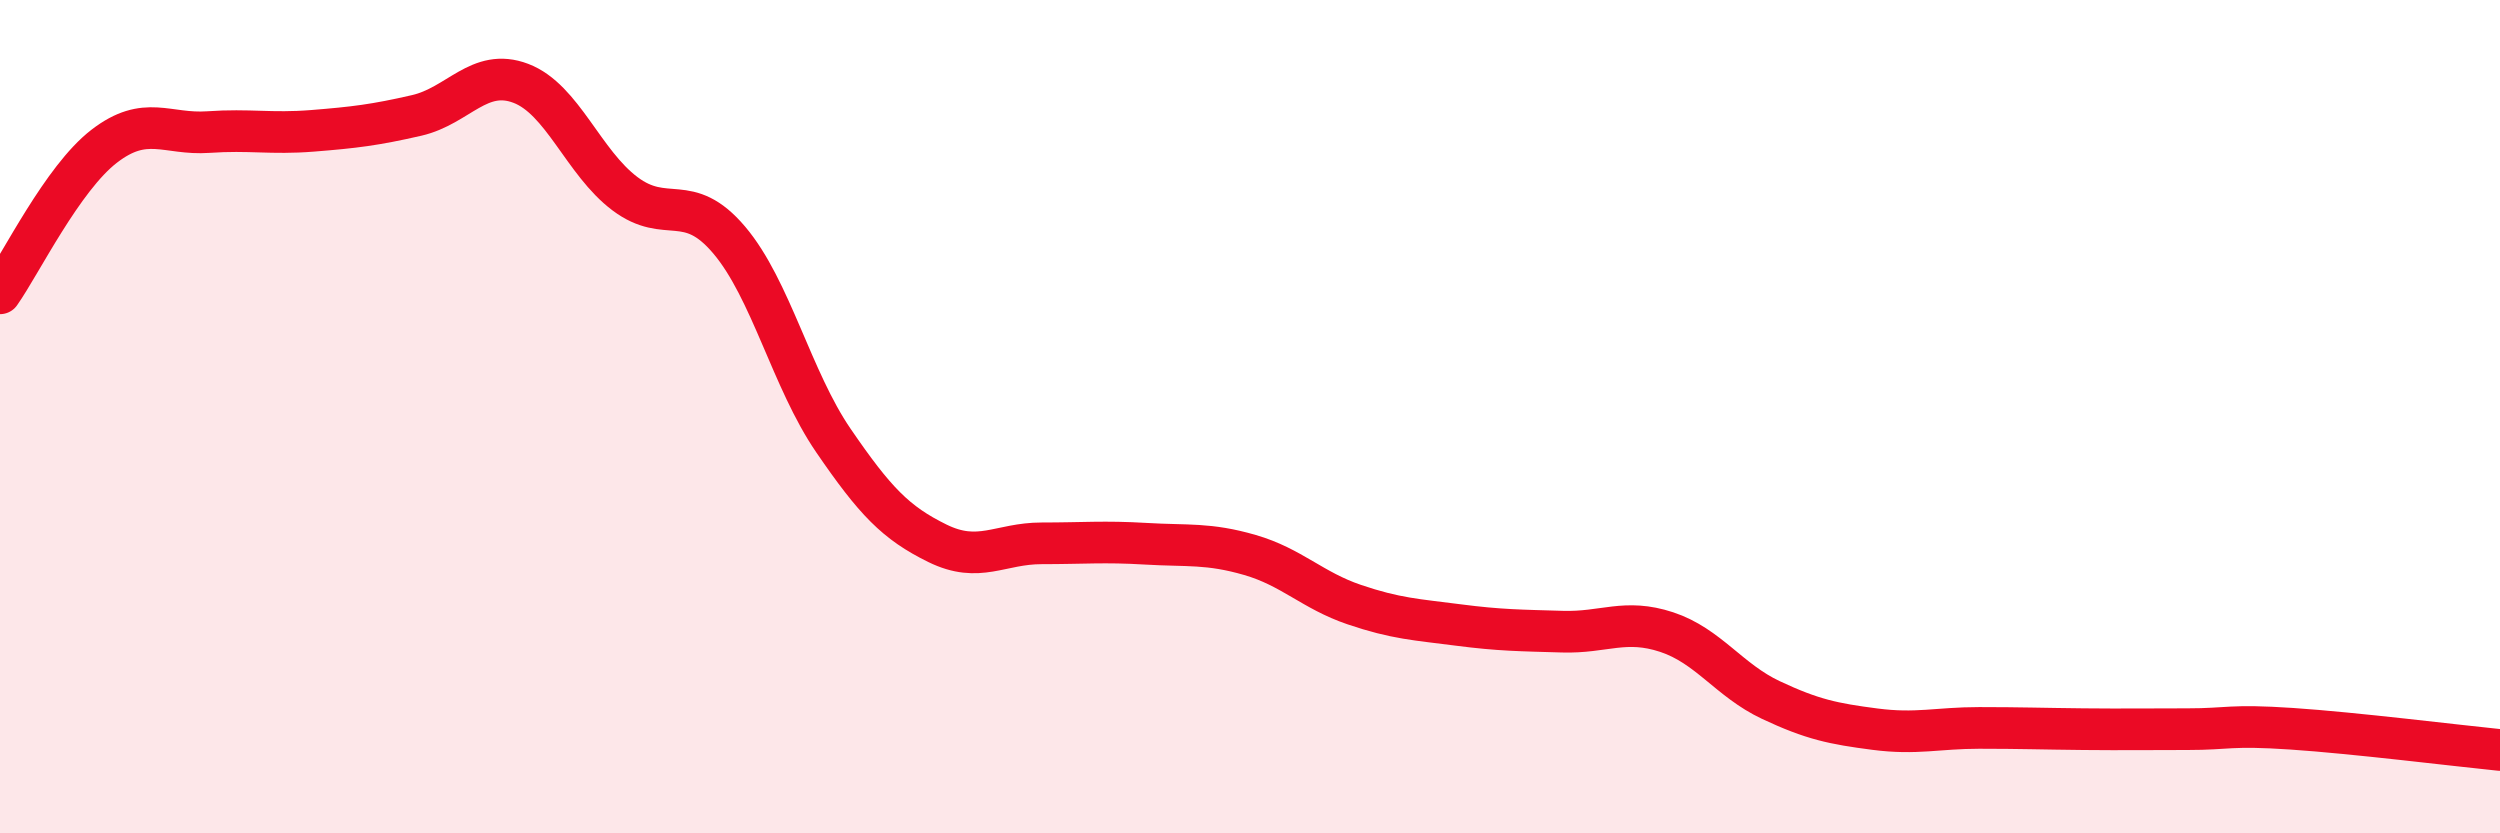
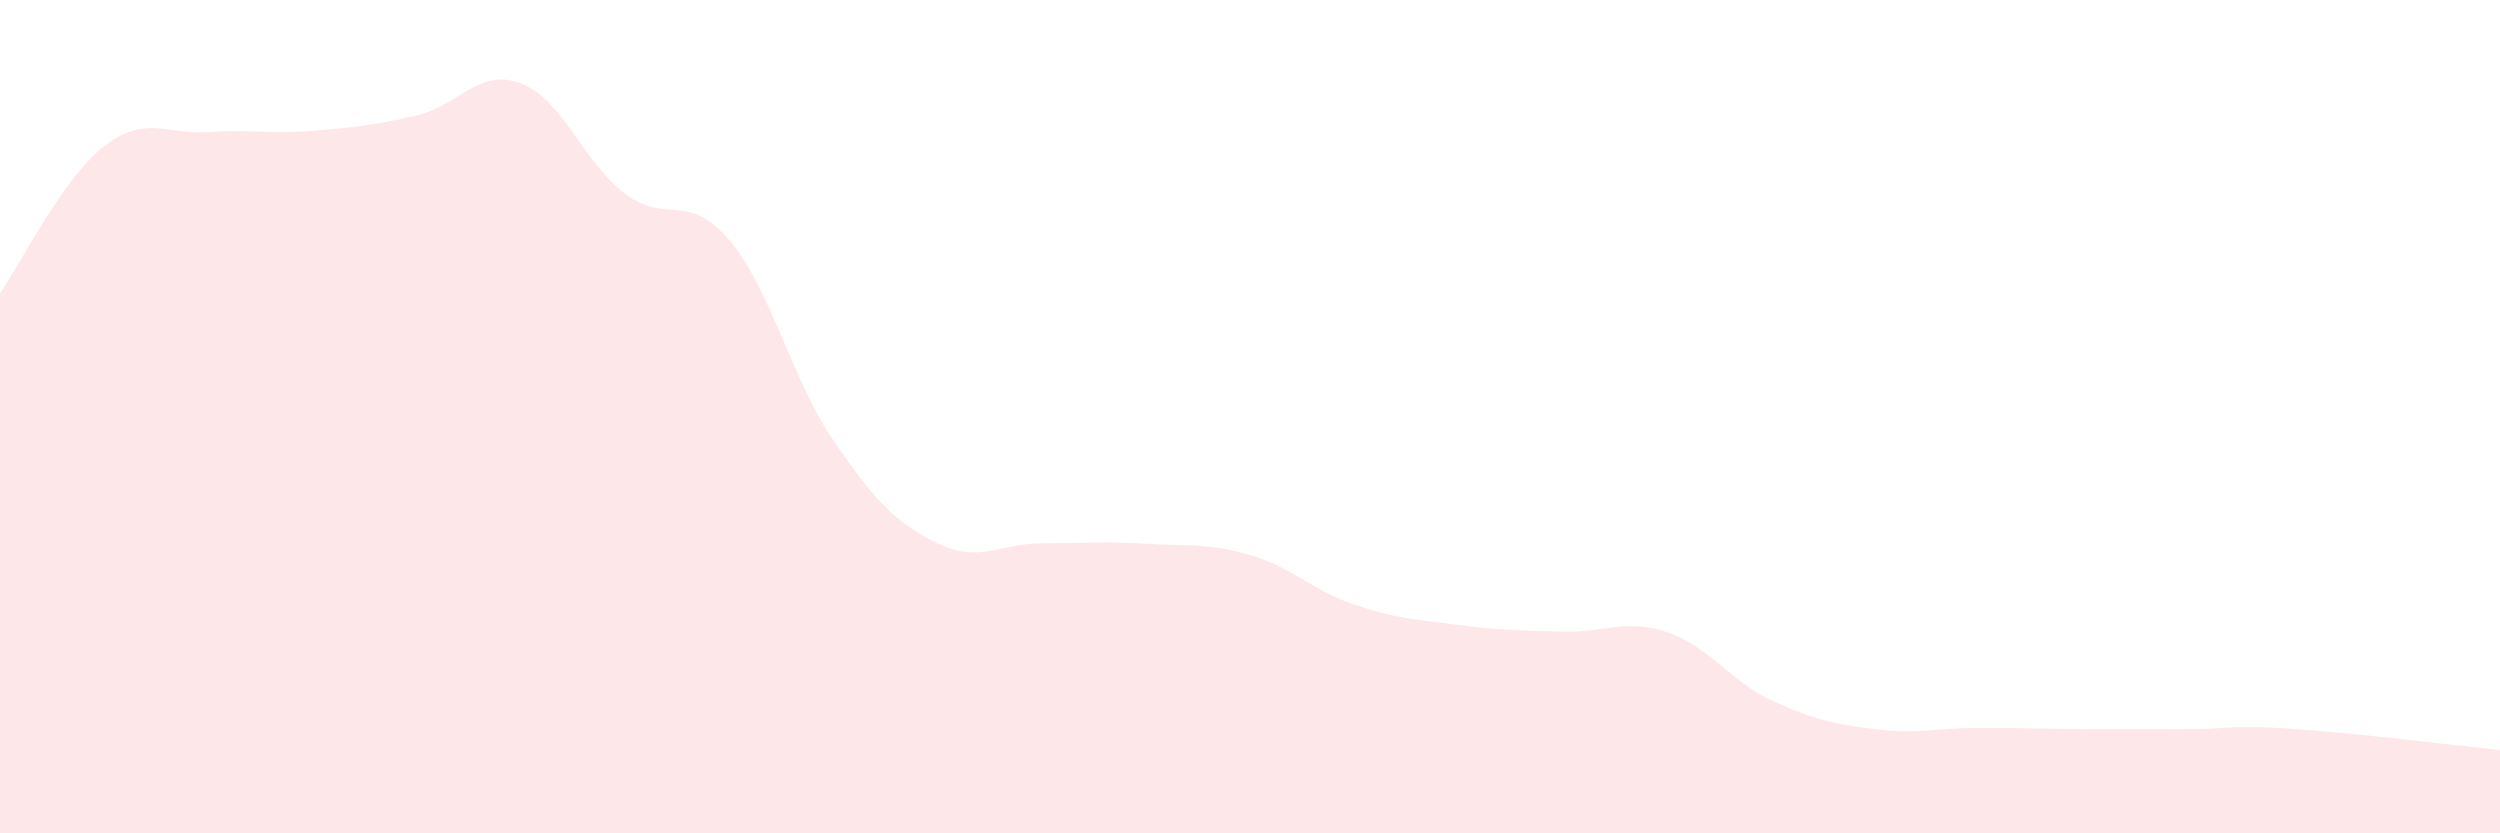
<svg xmlns="http://www.w3.org/2000/svg" width="60" height="20" viewBox="0 0 60 20">
  <path d="M 0,7.04 C 0.5,6.33 1.5,4.28 2.5,3.51 C 3.5,2.74 4,3.24 5,3.17 C 6,3.1 6.5,3.22 7.5,3.14 C 8.5,3.06 9,3 10,2.77 C 11,2.54 11.5,1.62 12.5,2 C 13.5,2.38 14,3.9 15,4.65 C 16,5.4 16.5,4.58 17.5,5.76 C 18.5,6.94 19,9.11 20,10.57 C 21,12.03 21.5,12.55 22.5,13.04 C 23.5,13.53 24,13.04 25,13.04 C 26,13.04 26.5,12.99 27.5,13.05 C 28.5,13.11 29,13.03 30,13.32 C 31,13.61 31.5,14.17 32.5,14.51 C 33.5,14.85 34,14.87 35,15 C 36,15.13 36.5,15.13 37.5,15.16 C 38.5,15.19 39,14.84 40,15.17 C 41,15.5 41.5,16.33 42.5,16.8 C 43.5,17.27 44,17.37 45,17.5 C 46,17.63 46.5,17.47 47.5,17.47 C 48.5,17.47 49,17.49 50,17.5 C 51,17.51 51.5,17.5 52.5,17.5 C 53.5,17.5 53.5,17.39 55,17.49 C 56.5,17.59 59,17.9 60,18L60 20L0 20Z" fill="#EB0A25" opacity="0.1" stroke-linecap="round" stroke-linejoin="round" />
-   <path d="M 0,7.04 C 0.5,6.33 1.5,4.28 2.5,3.51 C 3.5,2.74 4,3.24 5,3.17 C 6,3.1 6.5,3.22 7.5,3.14 C 8.5,3.06 9,3 10,2.77 C 11,2.54 11.5,1.62 12.5,2 C 13.5,2.38 14,3.9 15,4.65 C 16,5.4 16.5,4.58 17.5,5.76 C 18.5,6.94 19,9.11 20,10.57 C 21,12.03 21.5,12.55 22.5,13.04 C 23.5,13.53 24,13.04 25,13.04 C 26,13.04 26.5,12.99 27.5,13.05 C 28.5,13.11 29,13.03 30,13.32 C 31,13.61 31.5,14.17 32.5,14.51 C 33.5,14.85 34,14.87 35,15 C 36,15.13 36.5,15.13 37.5,15.16 C 38.5,15.19 39,14.84 40,15.17 C 41,15.5 41.5,16.33 42.5,16.8 C 43.5,17.27 44,17.37 45,17.5 C 46,17.63 46.5,17.47 47.5,17.47 C 48.5,17.47 49,17.49 50,17.5 C 51,17.51 51.5,17.5 52.5,17.5 C 53.5,17.5 53.5,17.39 55,17.49 C 56.5,17.59 59,17.9 60,18" stroke="#EB0A25" stroke-width="1" fill="none" stroke-linecap="round" stroke-linejoin="round" />
</svg>